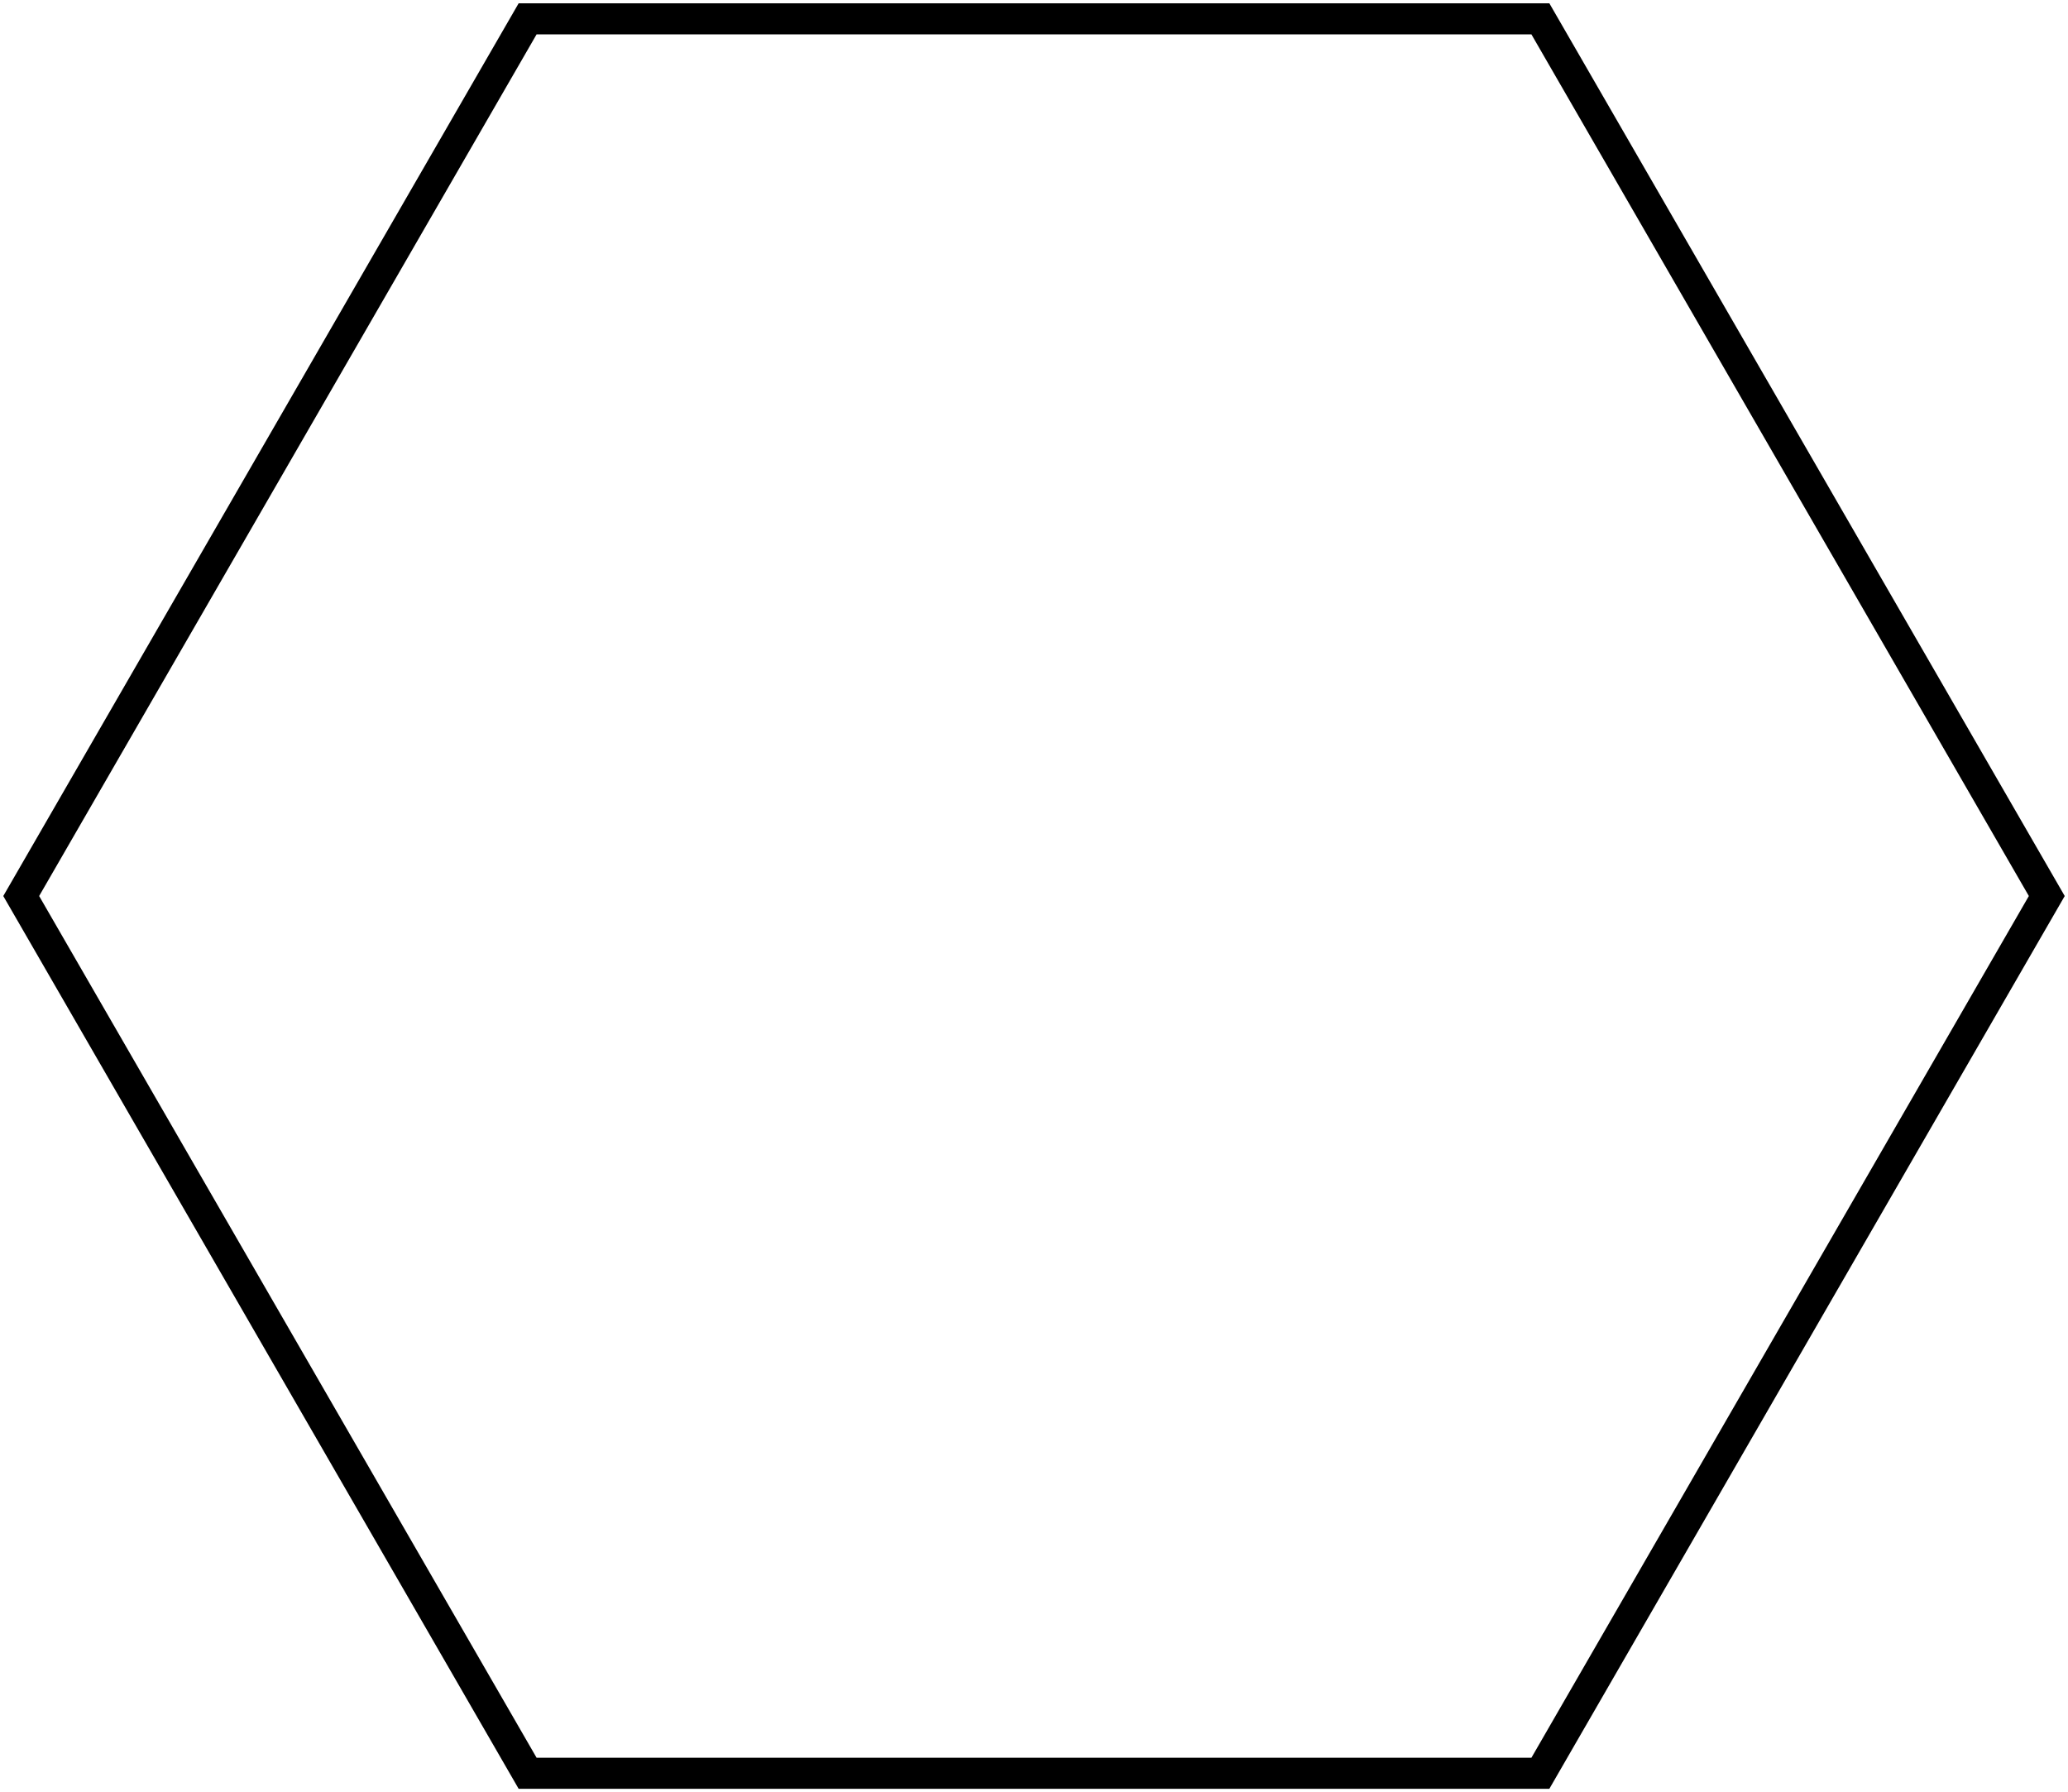
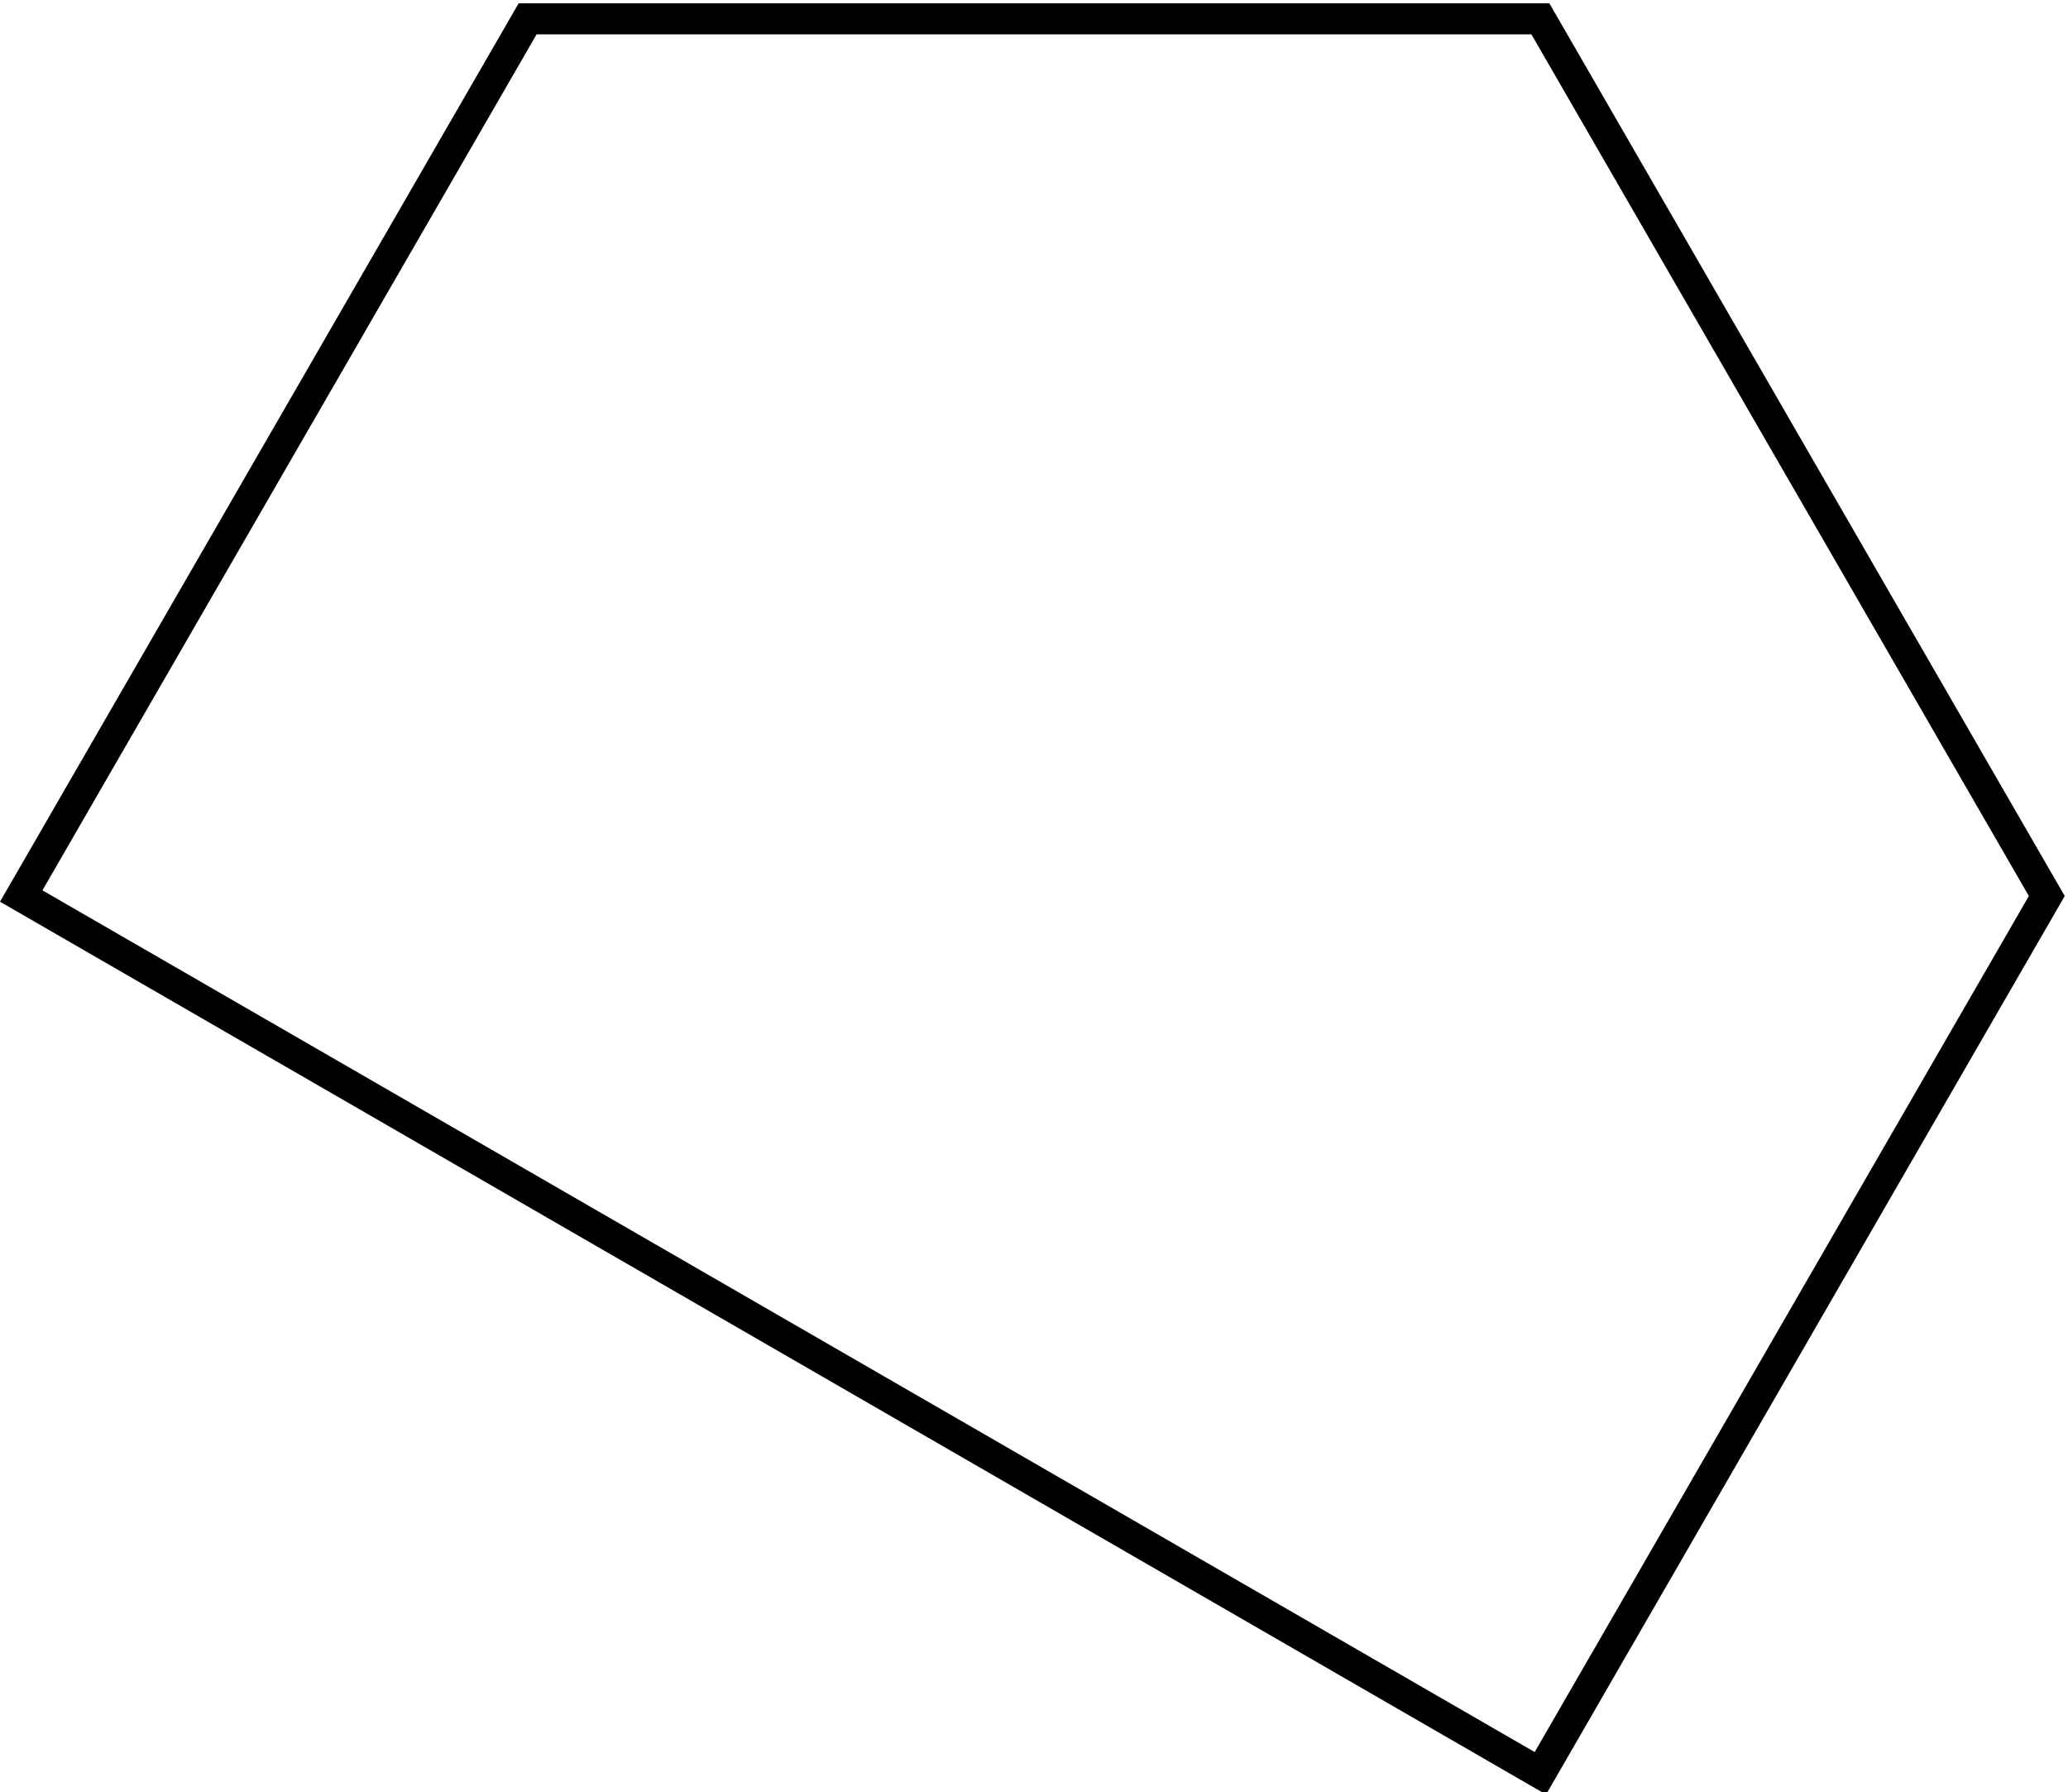
<svg xmlns="http://www.w3.org/2000/svg" width="125.788" height="108.989" viewBox="0 0 33.281 28.837" fill="none" stroke="#000000" stroke-width=".5">
-   <path d="M24.79 28.534H8.491L.341 14.418 8.491.303H24.79l8.15 14.115z" paint-order="stroke markers fill" />
+   <path d="M24.79 28.534L.341 14.418 8.491.303H24.79l8.15 14.115z" paint-order="stroke markers fill" />
</svg>